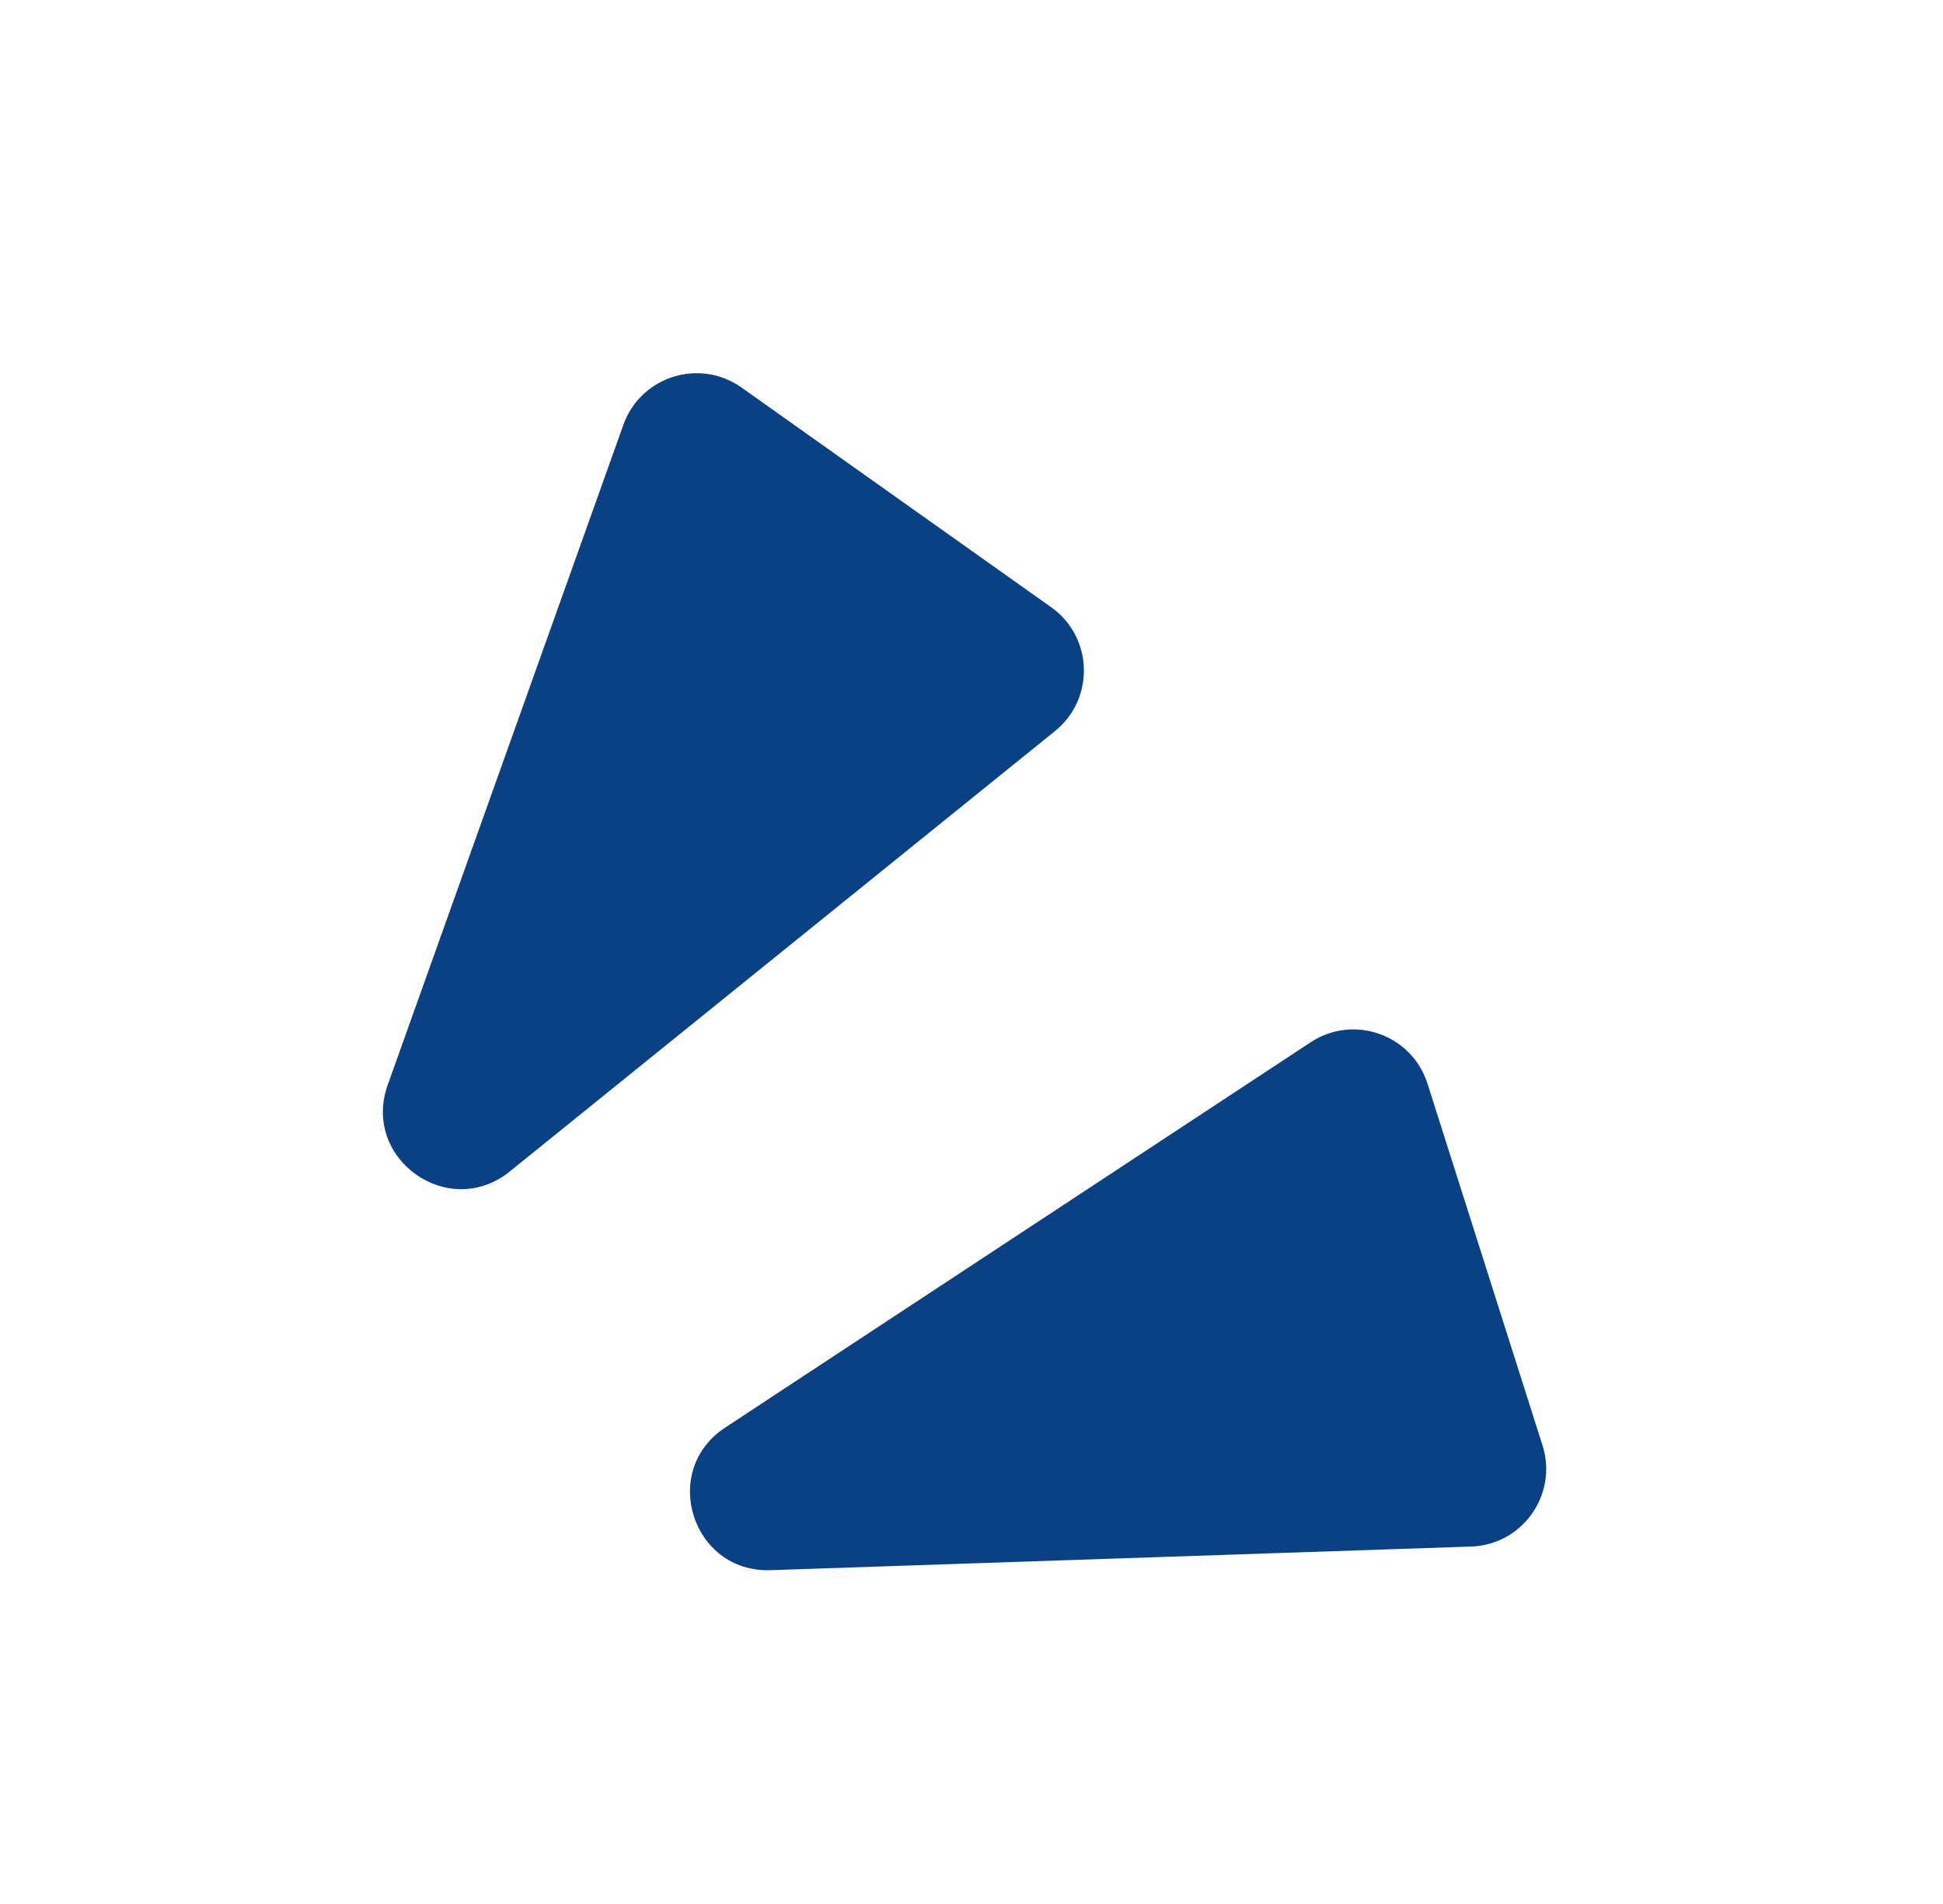
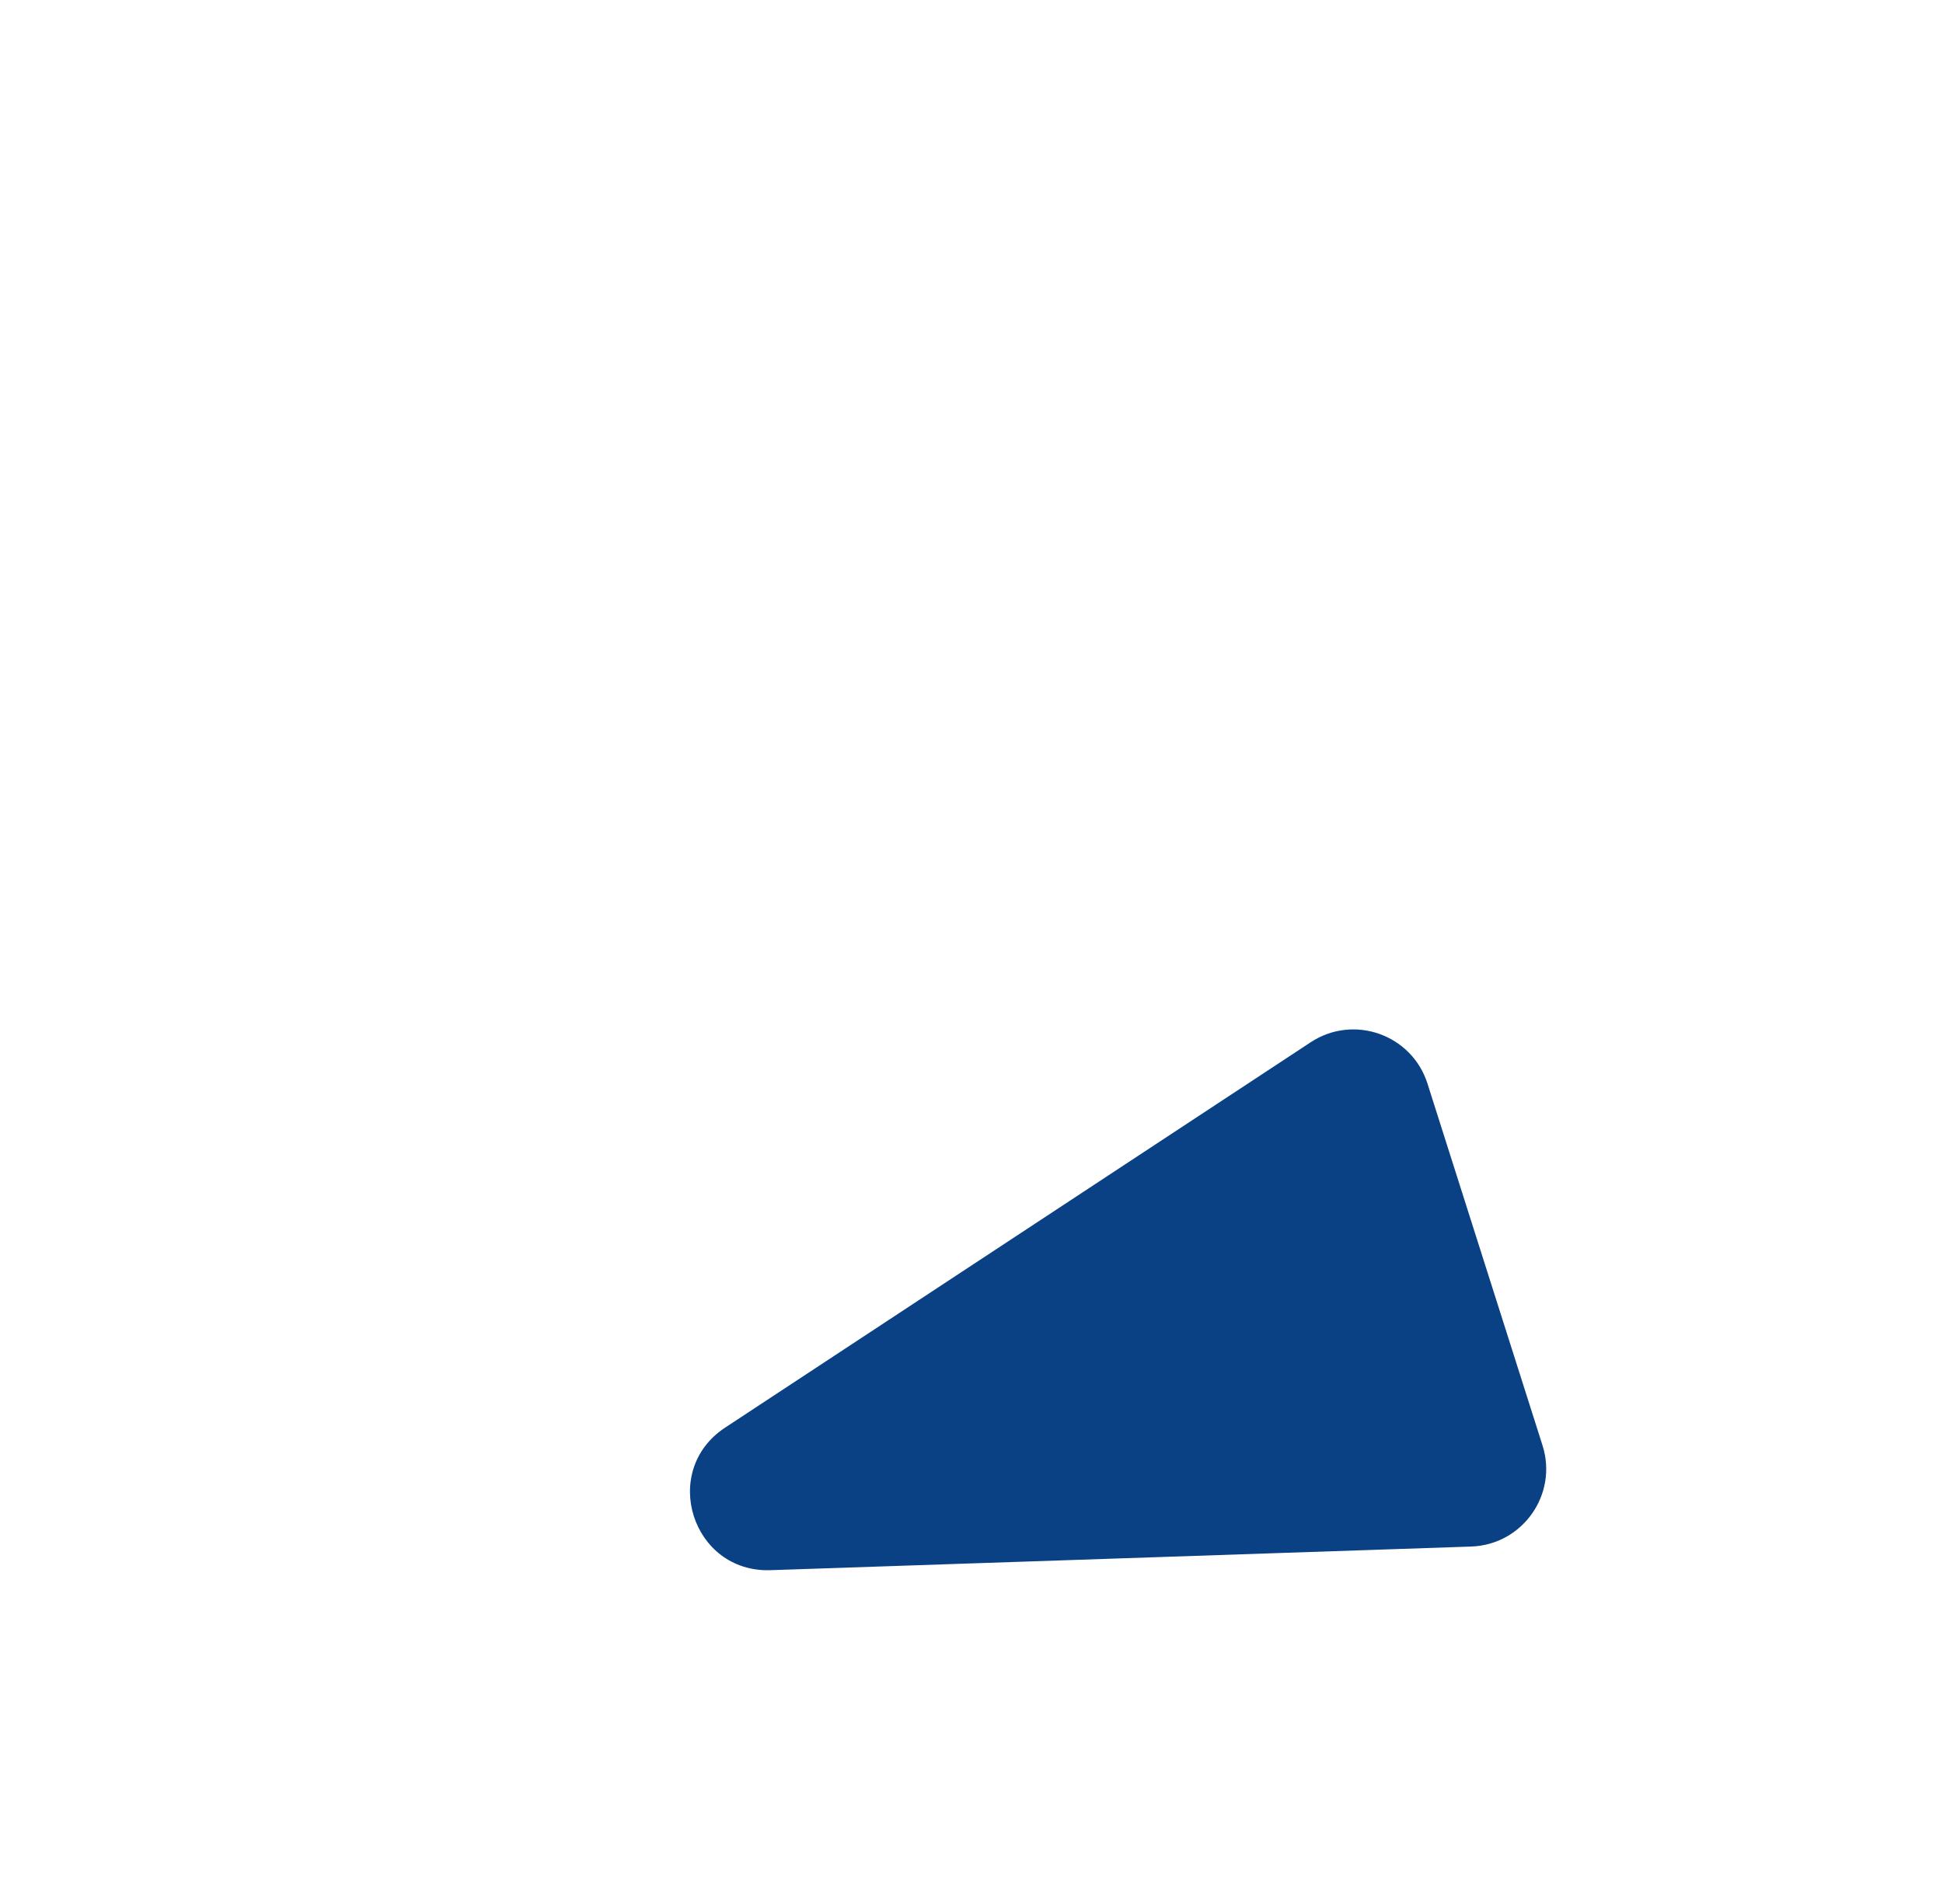
<svg xmlns="http://www.w3.org/2000/svg" width="50" height="49" viewBox="0 0 50 49" fill="none">
-   <path d="M13.117 30.149C11.546 31.419 9.298 29.824 9.977 27.921L16.042 10.932C16.488 9.684 18.002 9.207 19.083 9.974L27.05 15.627C28.131 16.394 28.18 17.981 27.149 18.814L13.117 30.149Z" fill="#094184" />
  <path d="M19.827 40.409C17.808 40.477 16.973 37.85 18.66 36.74L33.728 26.823C34.835 26.094 36.332 26.624 36.734 27.887L39.694 37.197C40.096 38.46 39.18 39.757 37.855 39.801L19.827 40.409Z" fill="#094184" />
</svg>